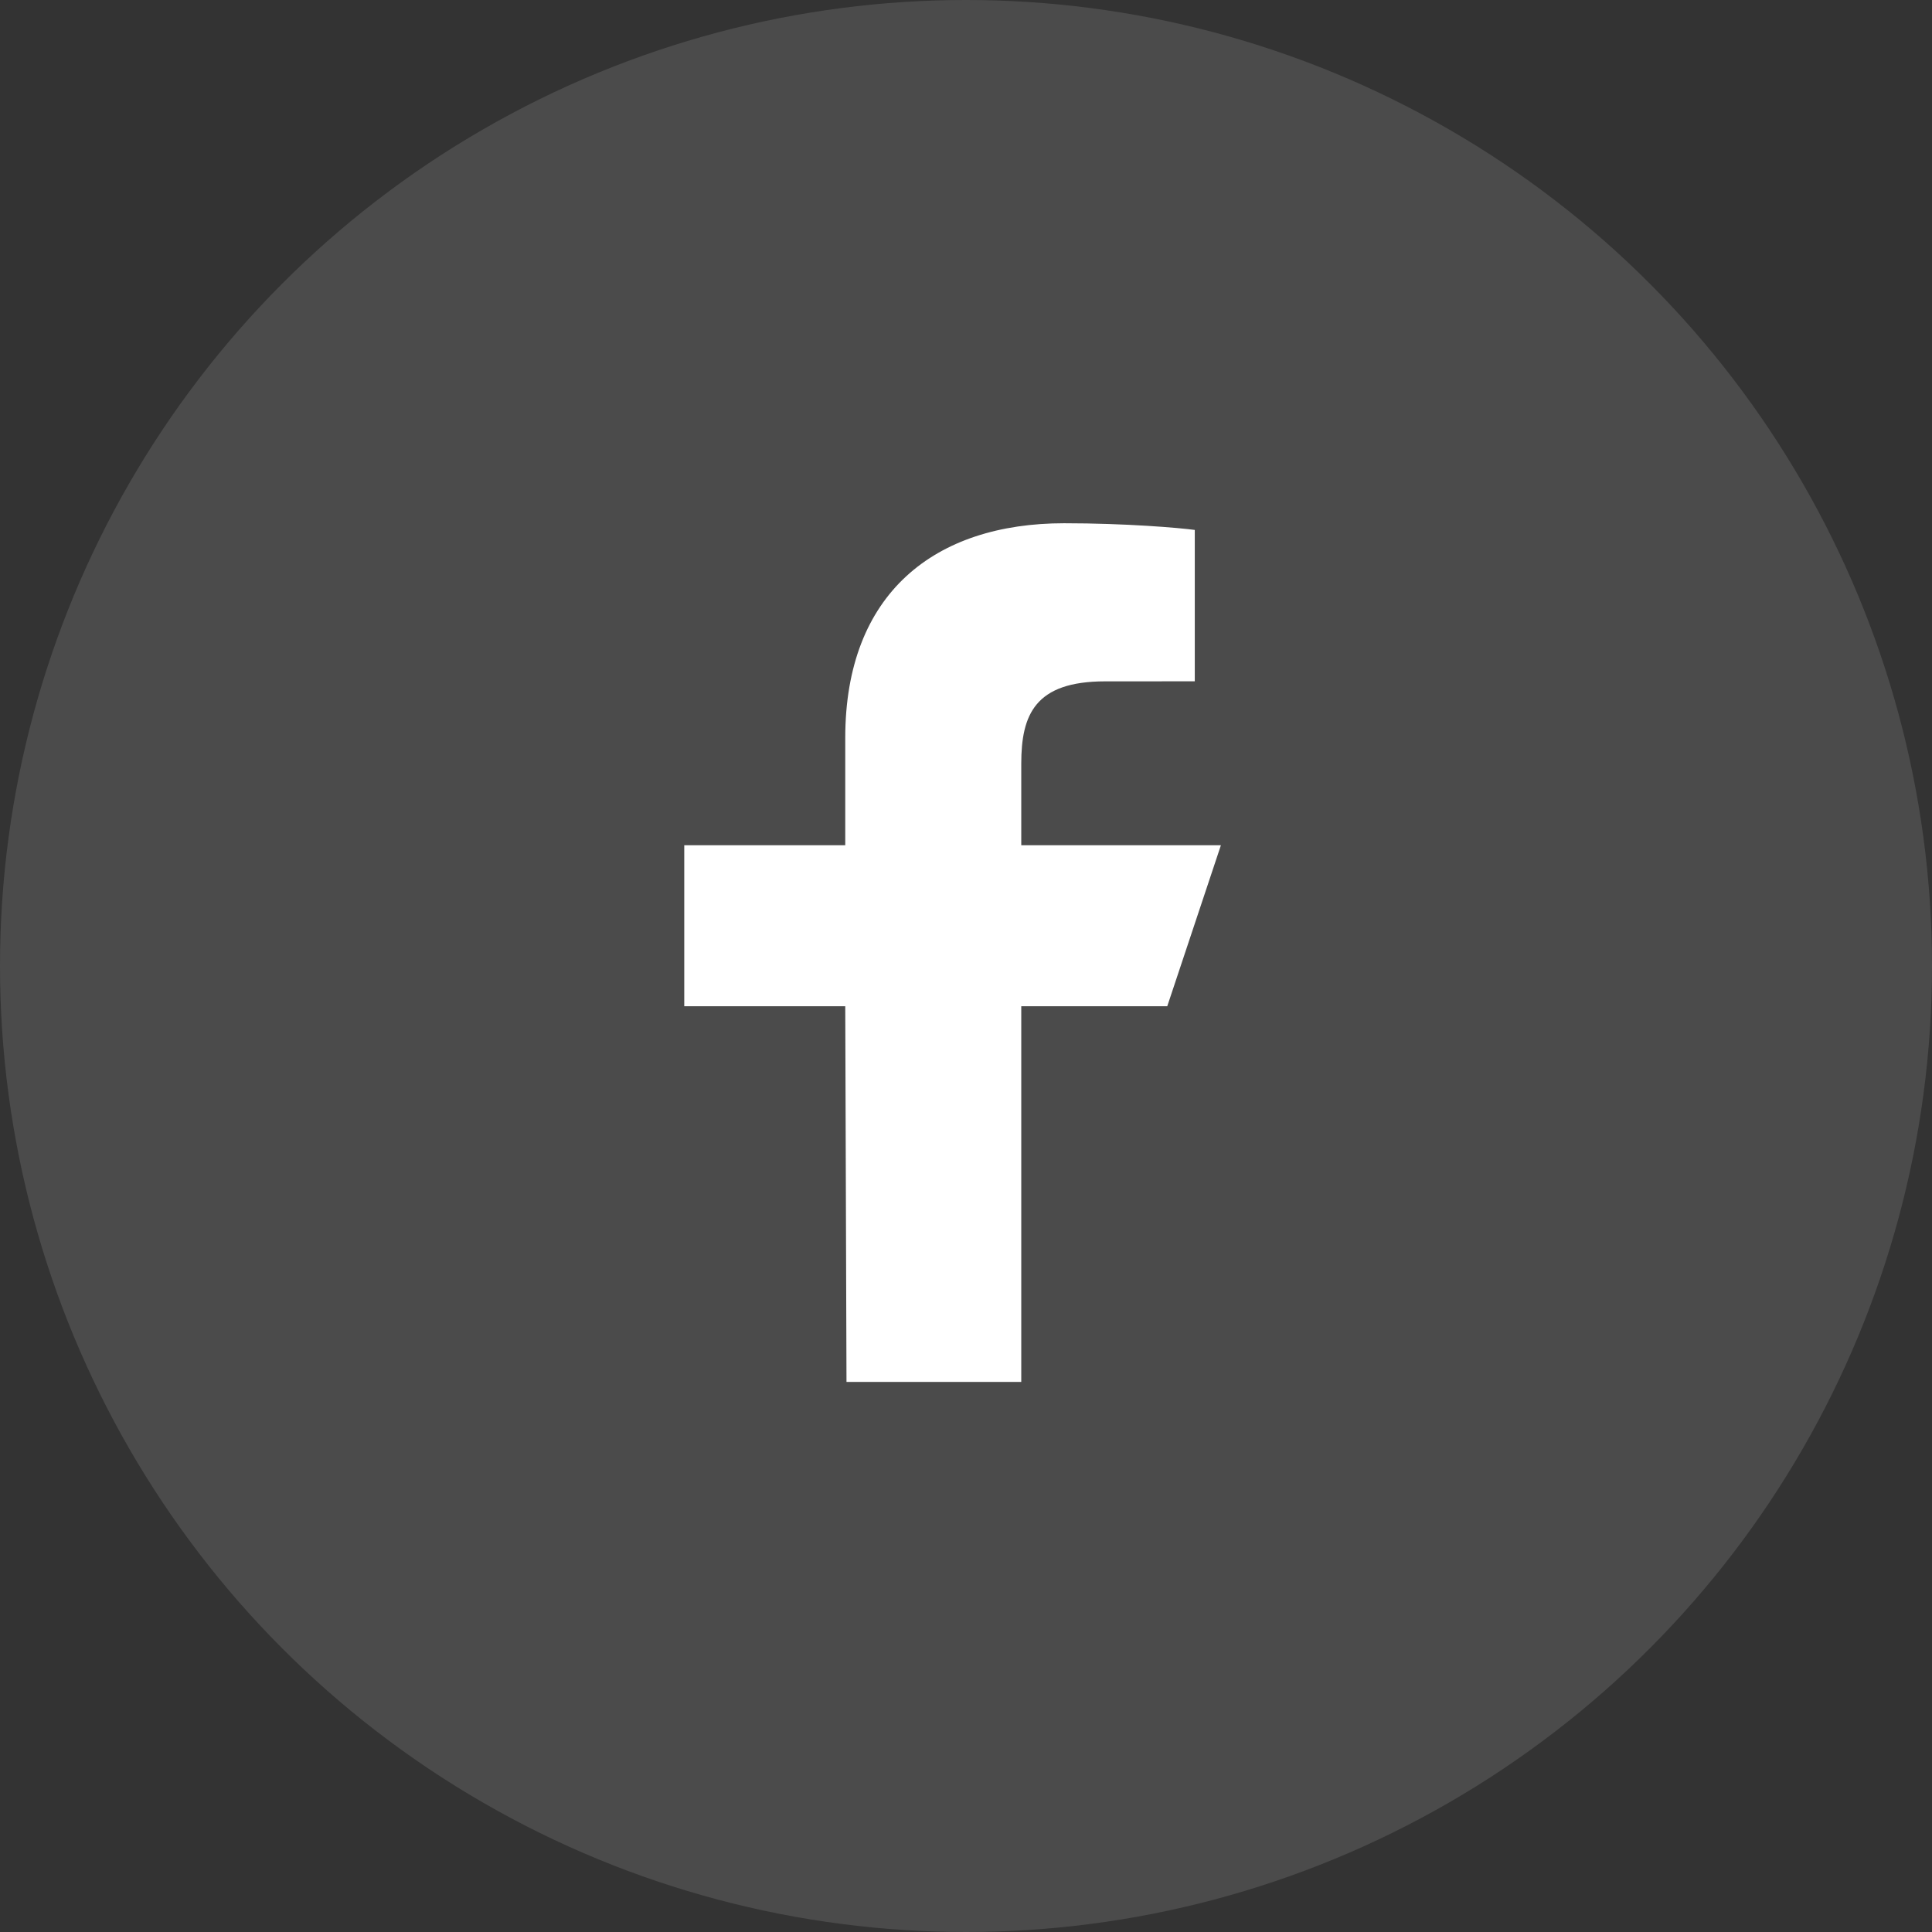
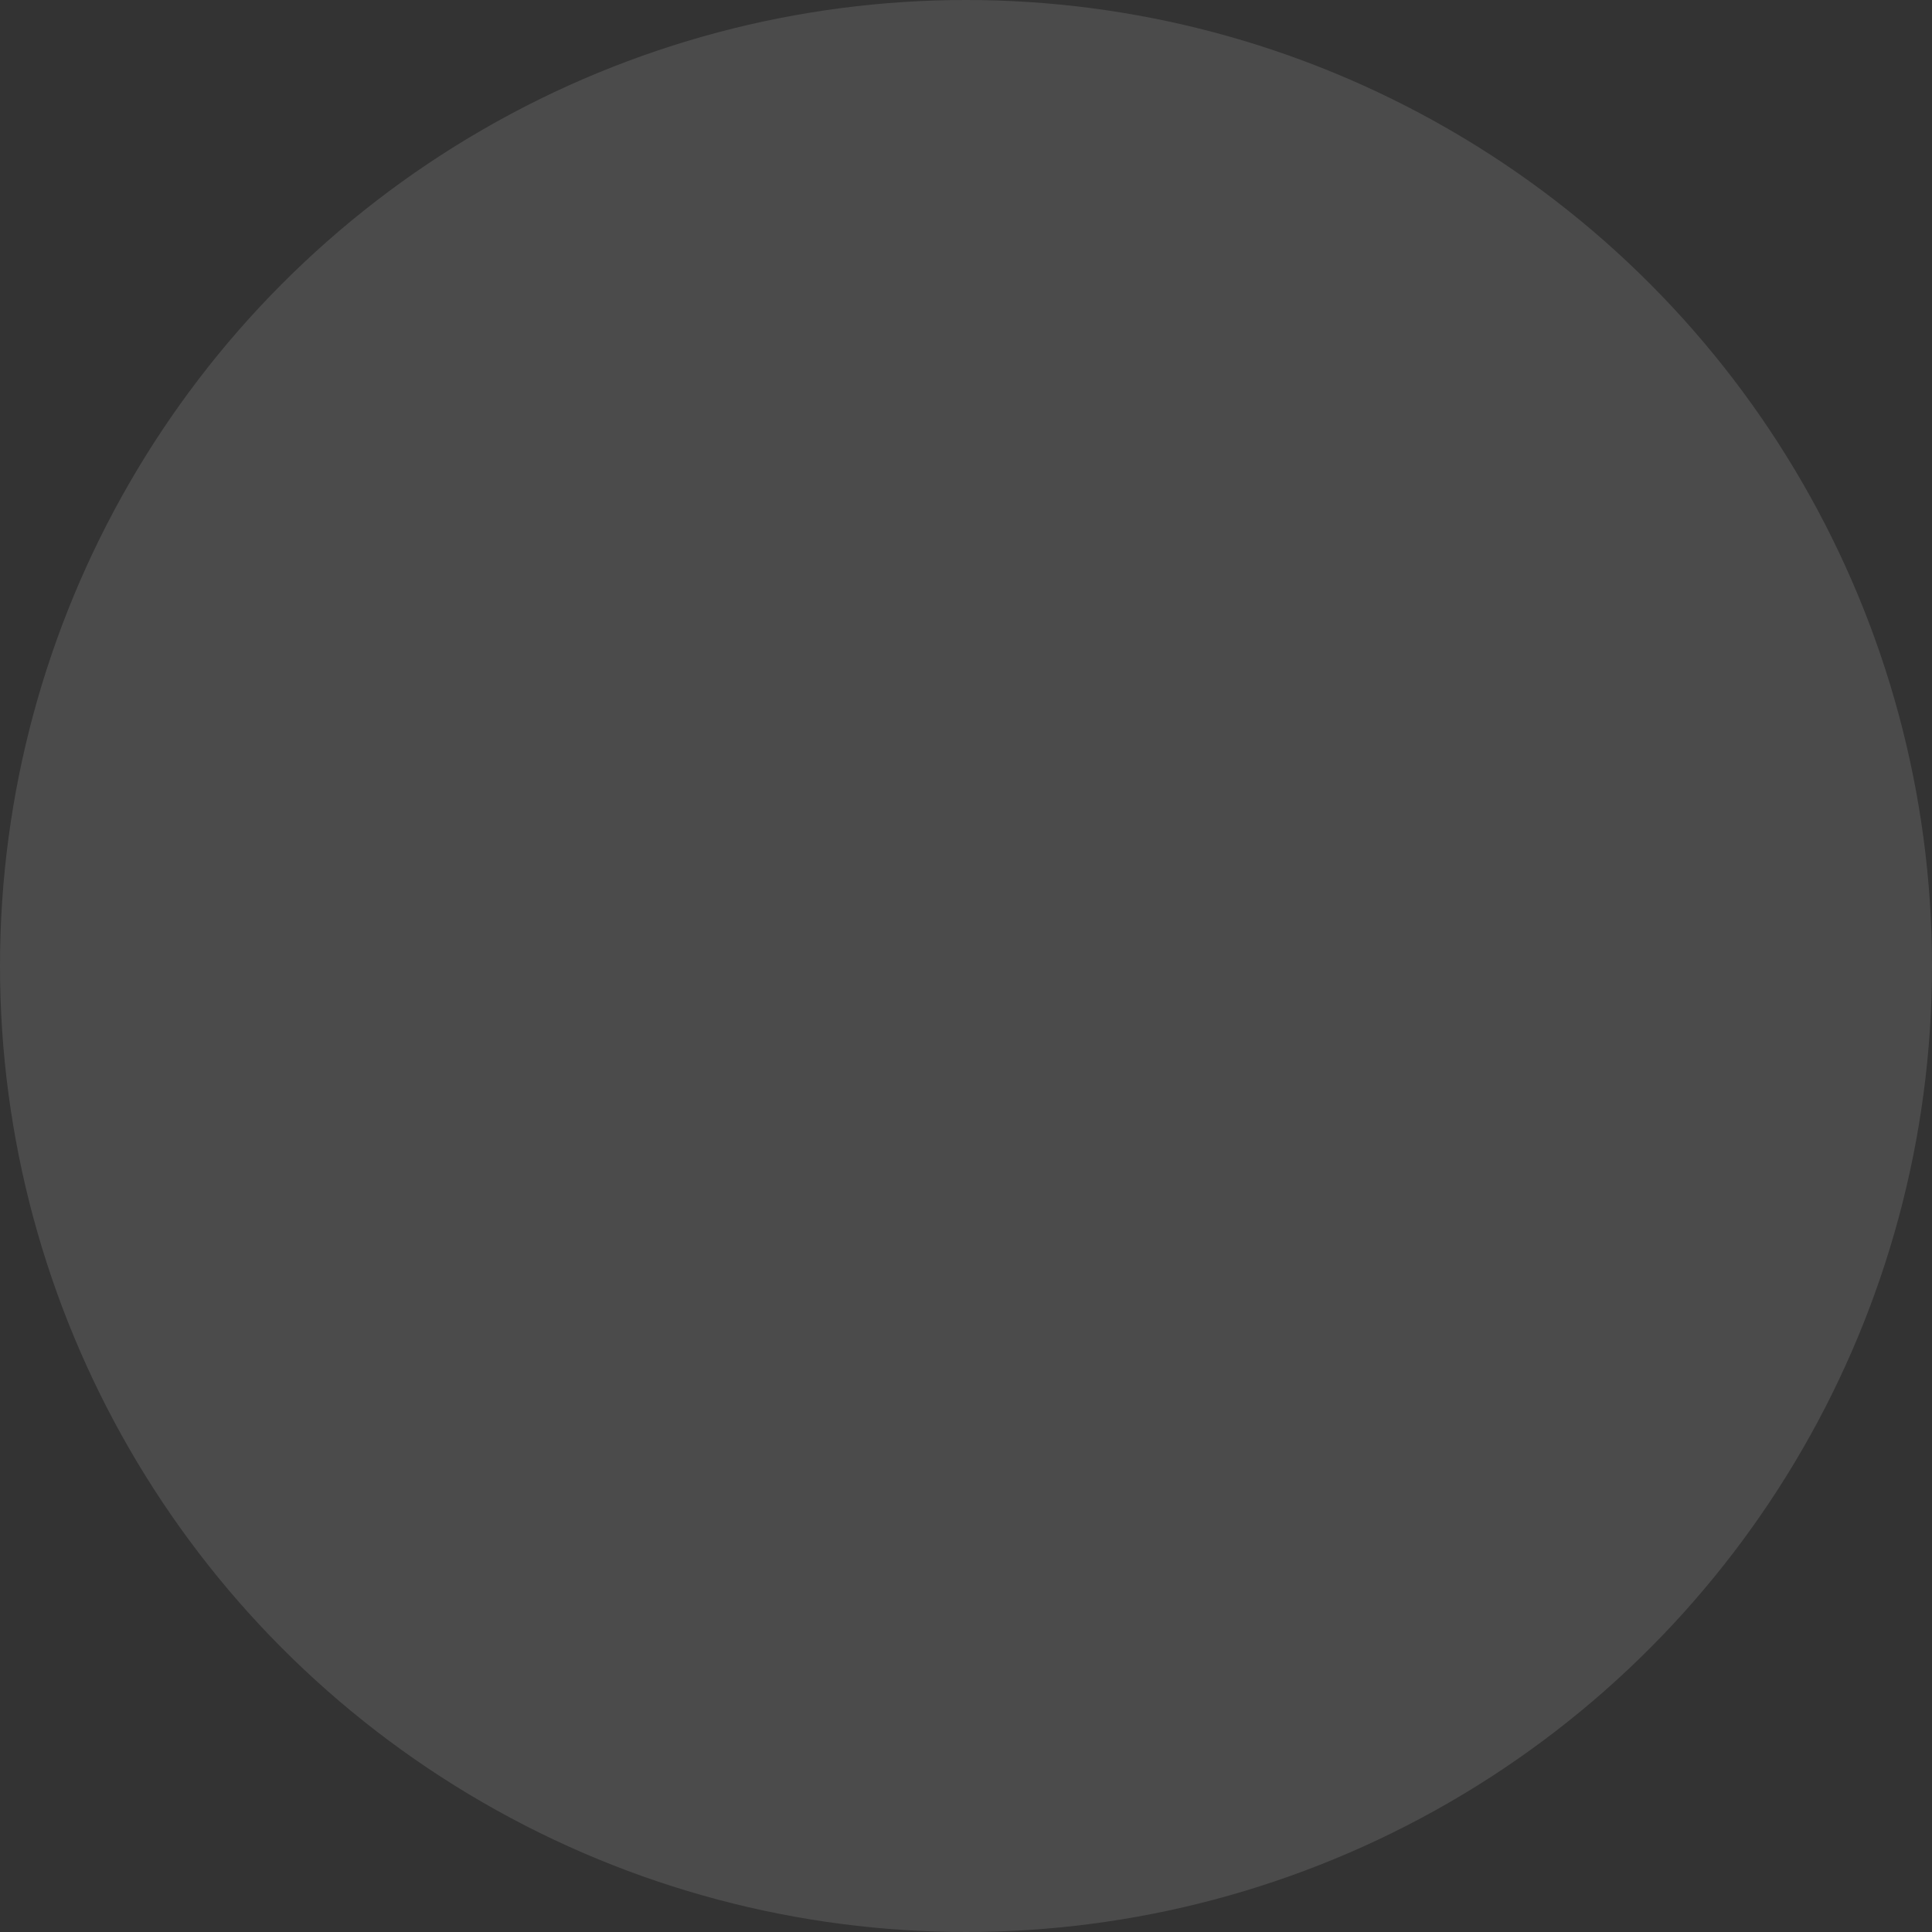
<svg xmlns="http://www.w3.org/2000/svg" width="48" height="48" viewBox="0 0 48 48" fill="none">
  <rect x="0" y="0" width="48" height="48" fill="#333333" stroke="none" />
  <circle opacity="0.12" cx="24" cy="24" r="24" fill="white" />
-   <path d="M21.031 34.333L21 25H17V21H21V18.333C21 14.734 23.229 13 26.439 13C27.977 13 29.299 13.114 29.684 13.166V16.927L27.457 16.928C25.711 16.928 25.373 17.758 25.373 18.975V21H30.333L29 25H25.373V34.333H21.031Z" fill="white" />
</svg>